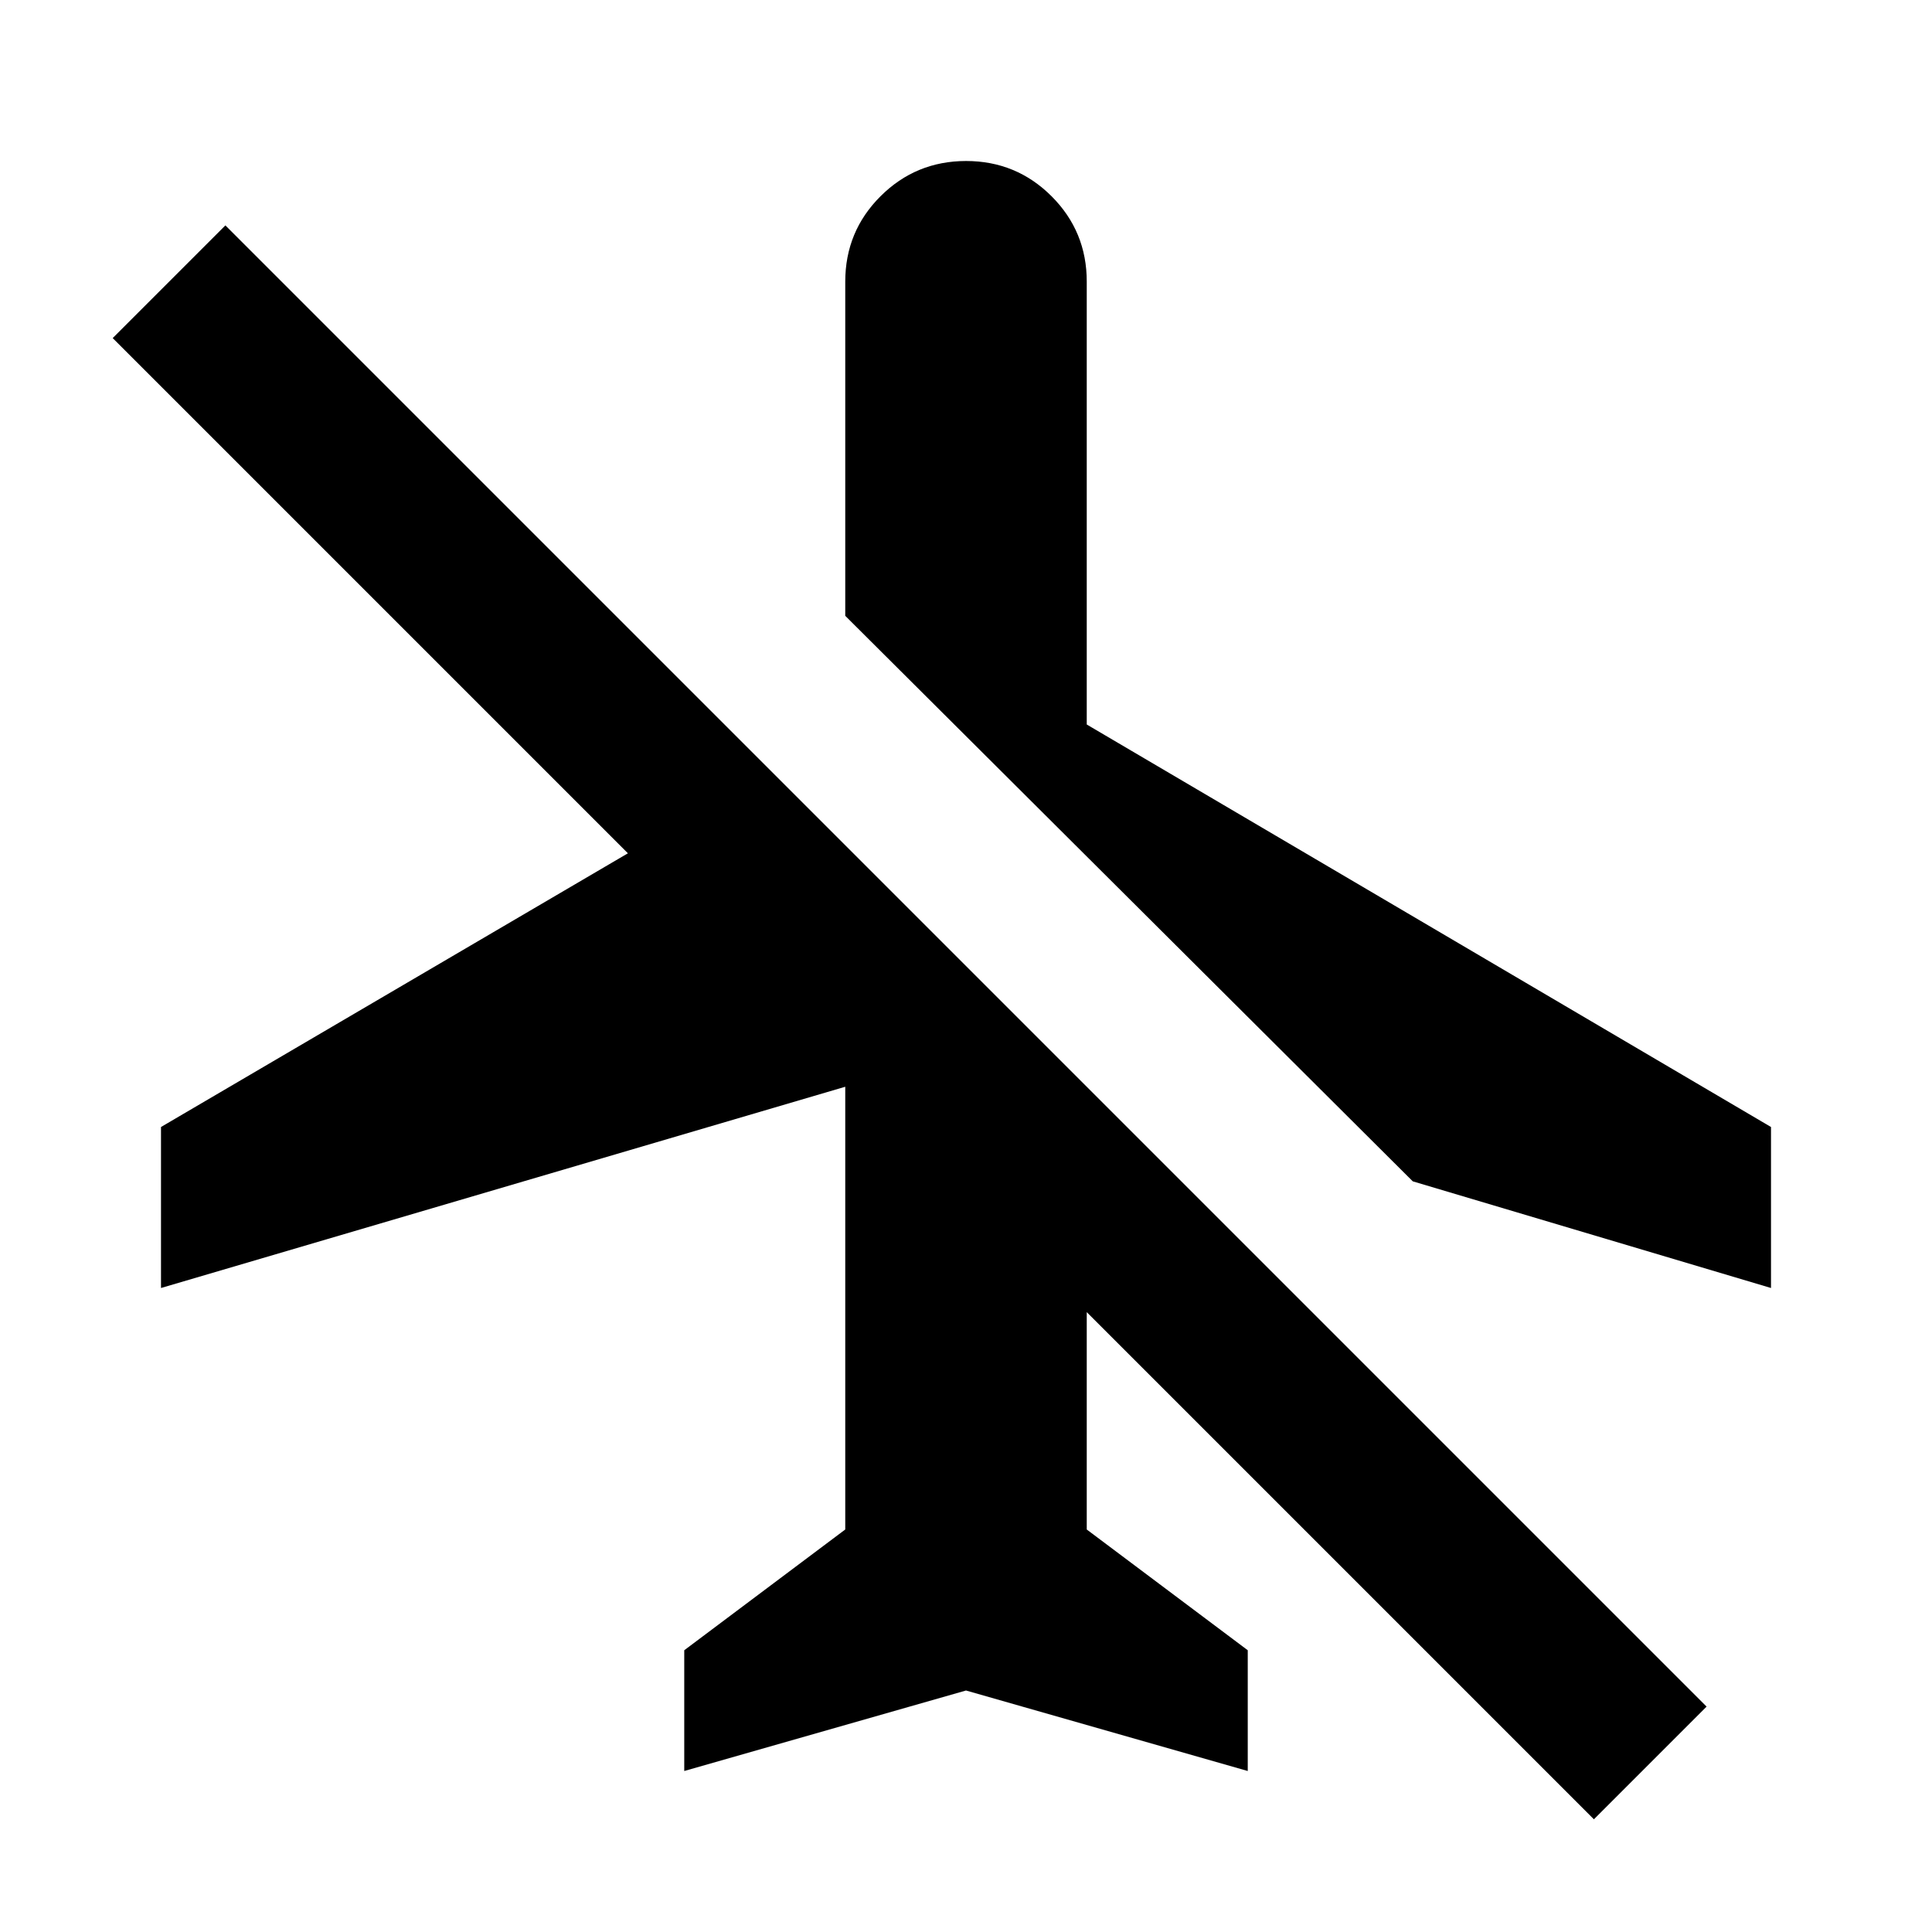
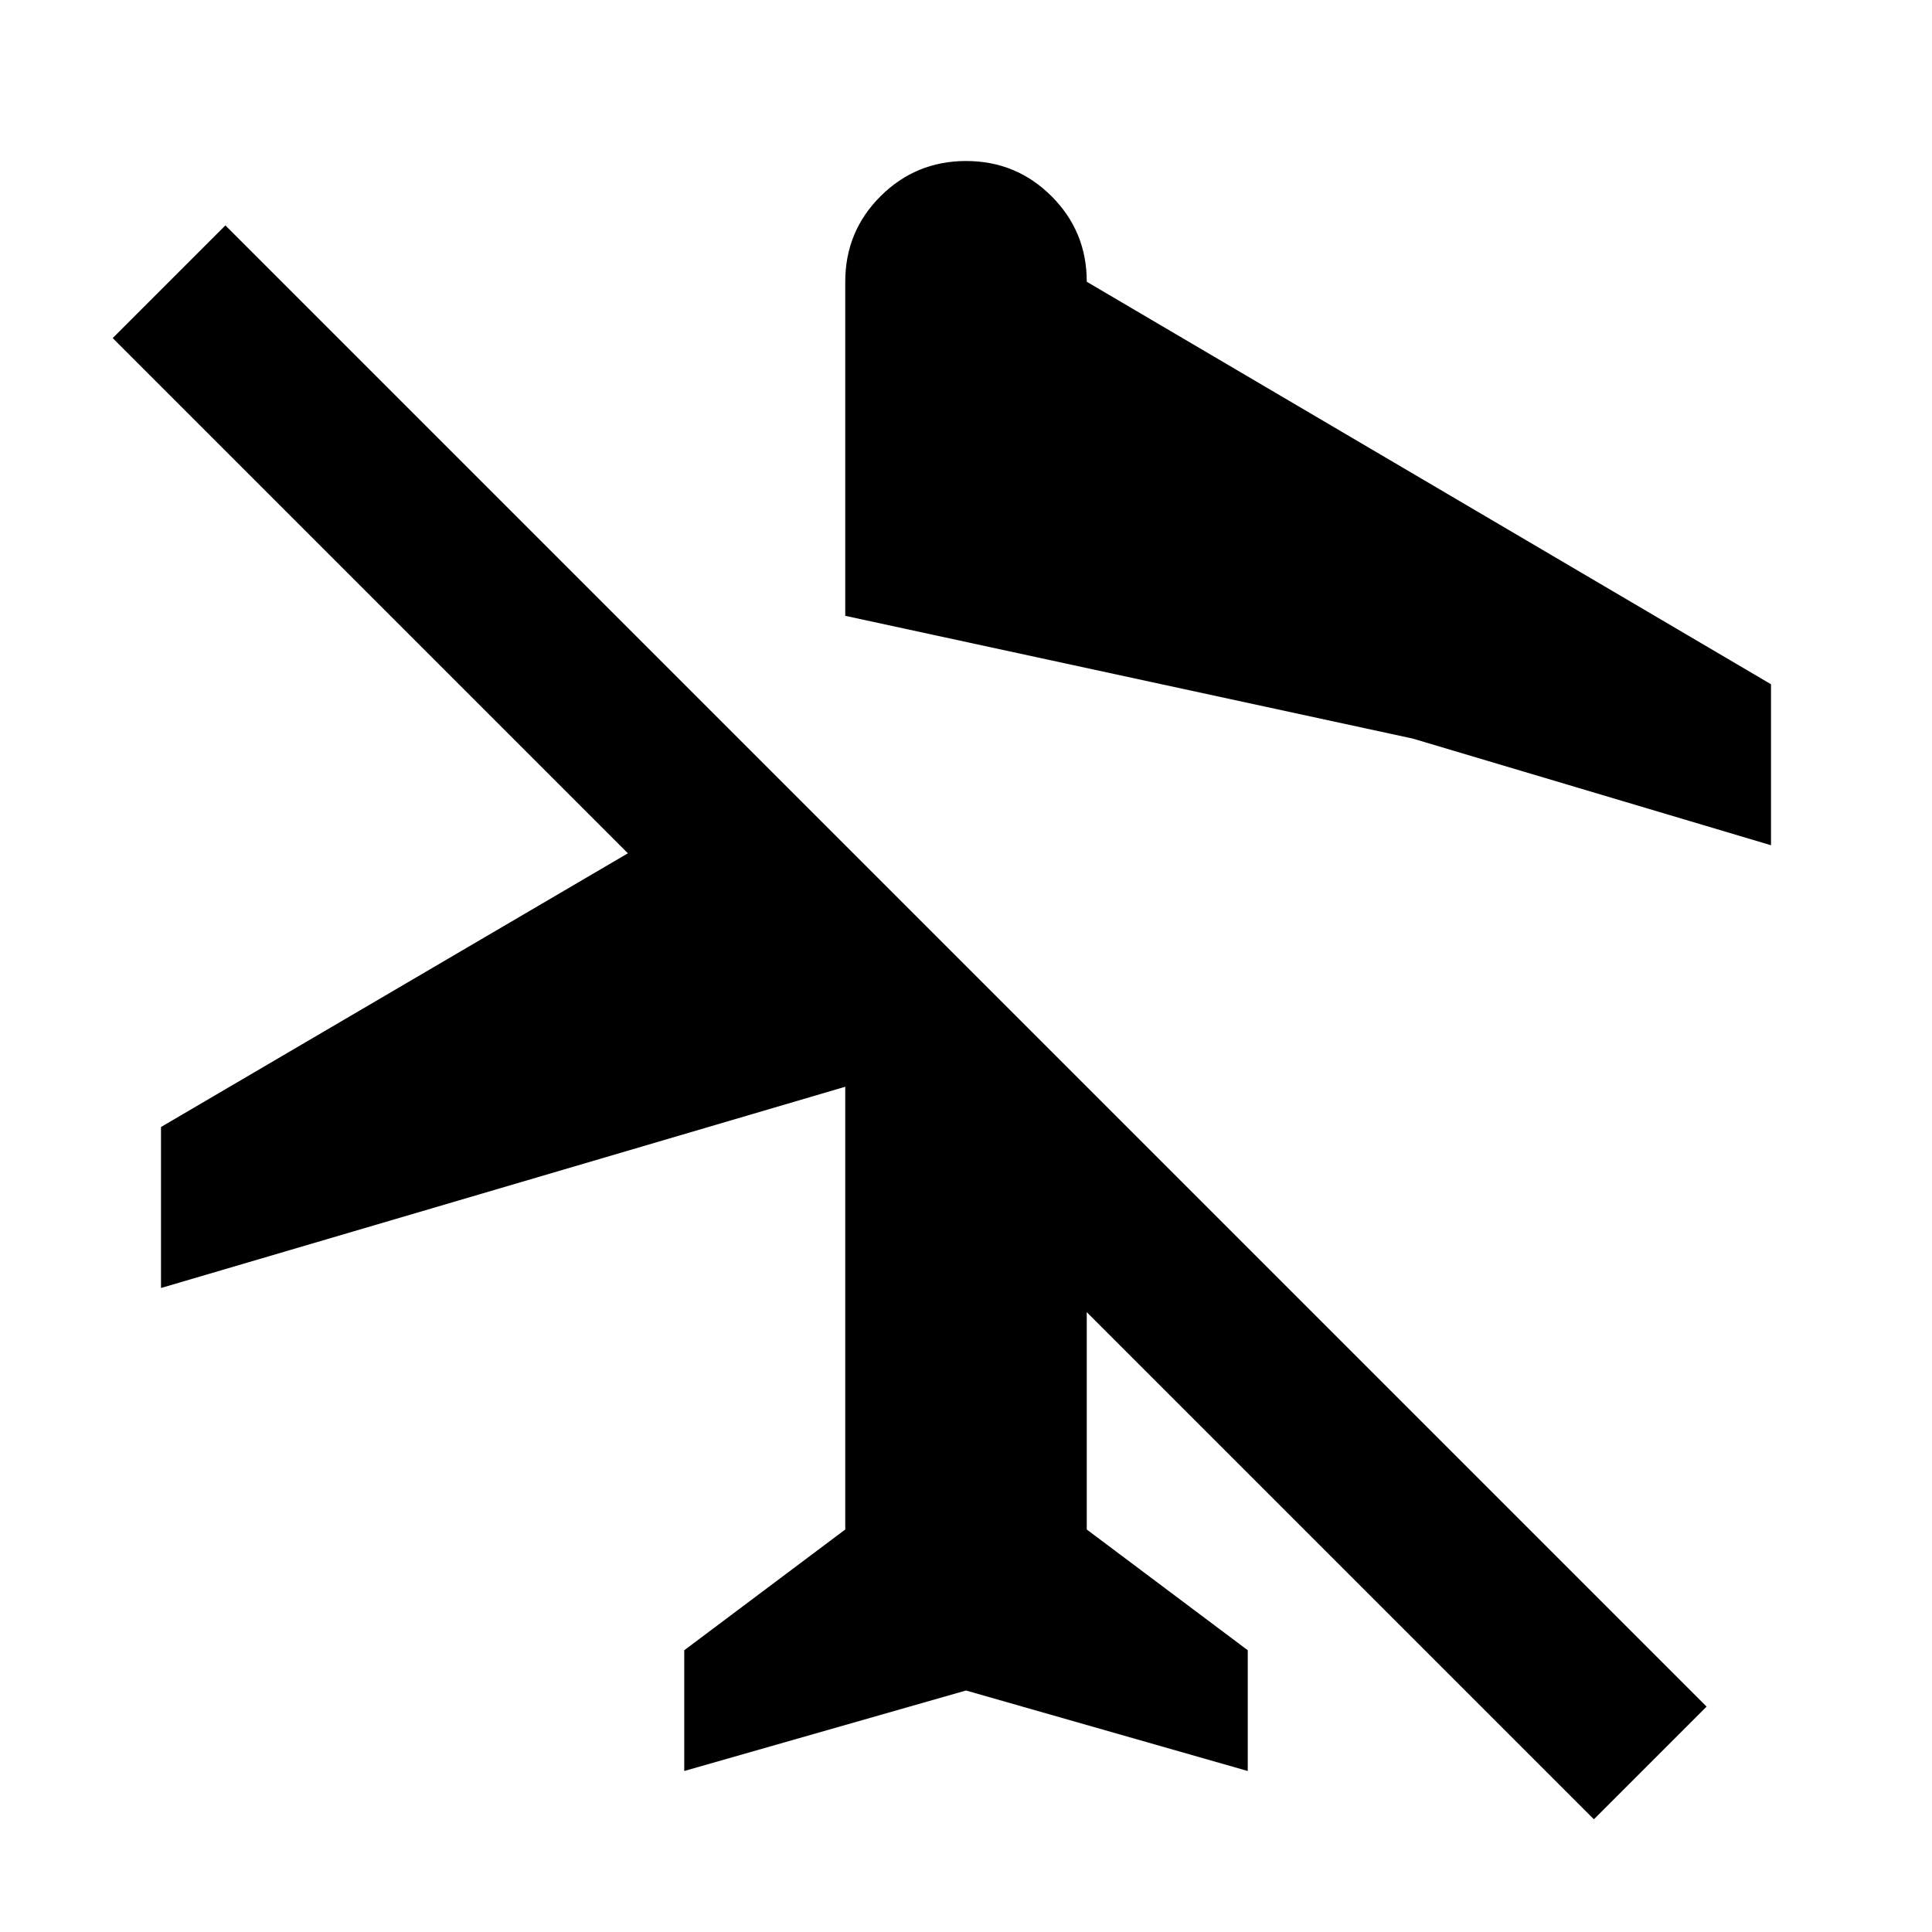
<svg xmlns="http://www.w3.org/2000/svg" width="800" height="800" viewBox="0 0 24 24">
-   <path fill="currentColor" d="m12 21l-3.5 1v-1.5l2-1.5v-5.5L2 16v-2l5.8-3.4l-6.4-6.4l1.4-1.4l18.4 18.4l-1.4 1.4l-6.3-6.3V19l2 1.5V22zm0-19q.625 0 1.063.438T13.5 3.5V9l8.5 5v2l-4.45-1.325L10.5 7.65V3.5q0-.625.438-1.062T12 2" />
+   <path fill="currentColor" d="m12 21l-3.5 1v-1.5l2-1.5v-5.5L2 16v-2l5.8-3.4l-6.4-6.4l1.4-1.4l18.4 18.4l-1.4 1.4l-6.3-6.3V19l2 1.5V22zm0-19q.625 0 1.063.438T13.5 3.5l8.5 5v2l-4.45-1.325L10.5 7.65V3.5q0-.625.438-1.062T12 2" />
</svg>